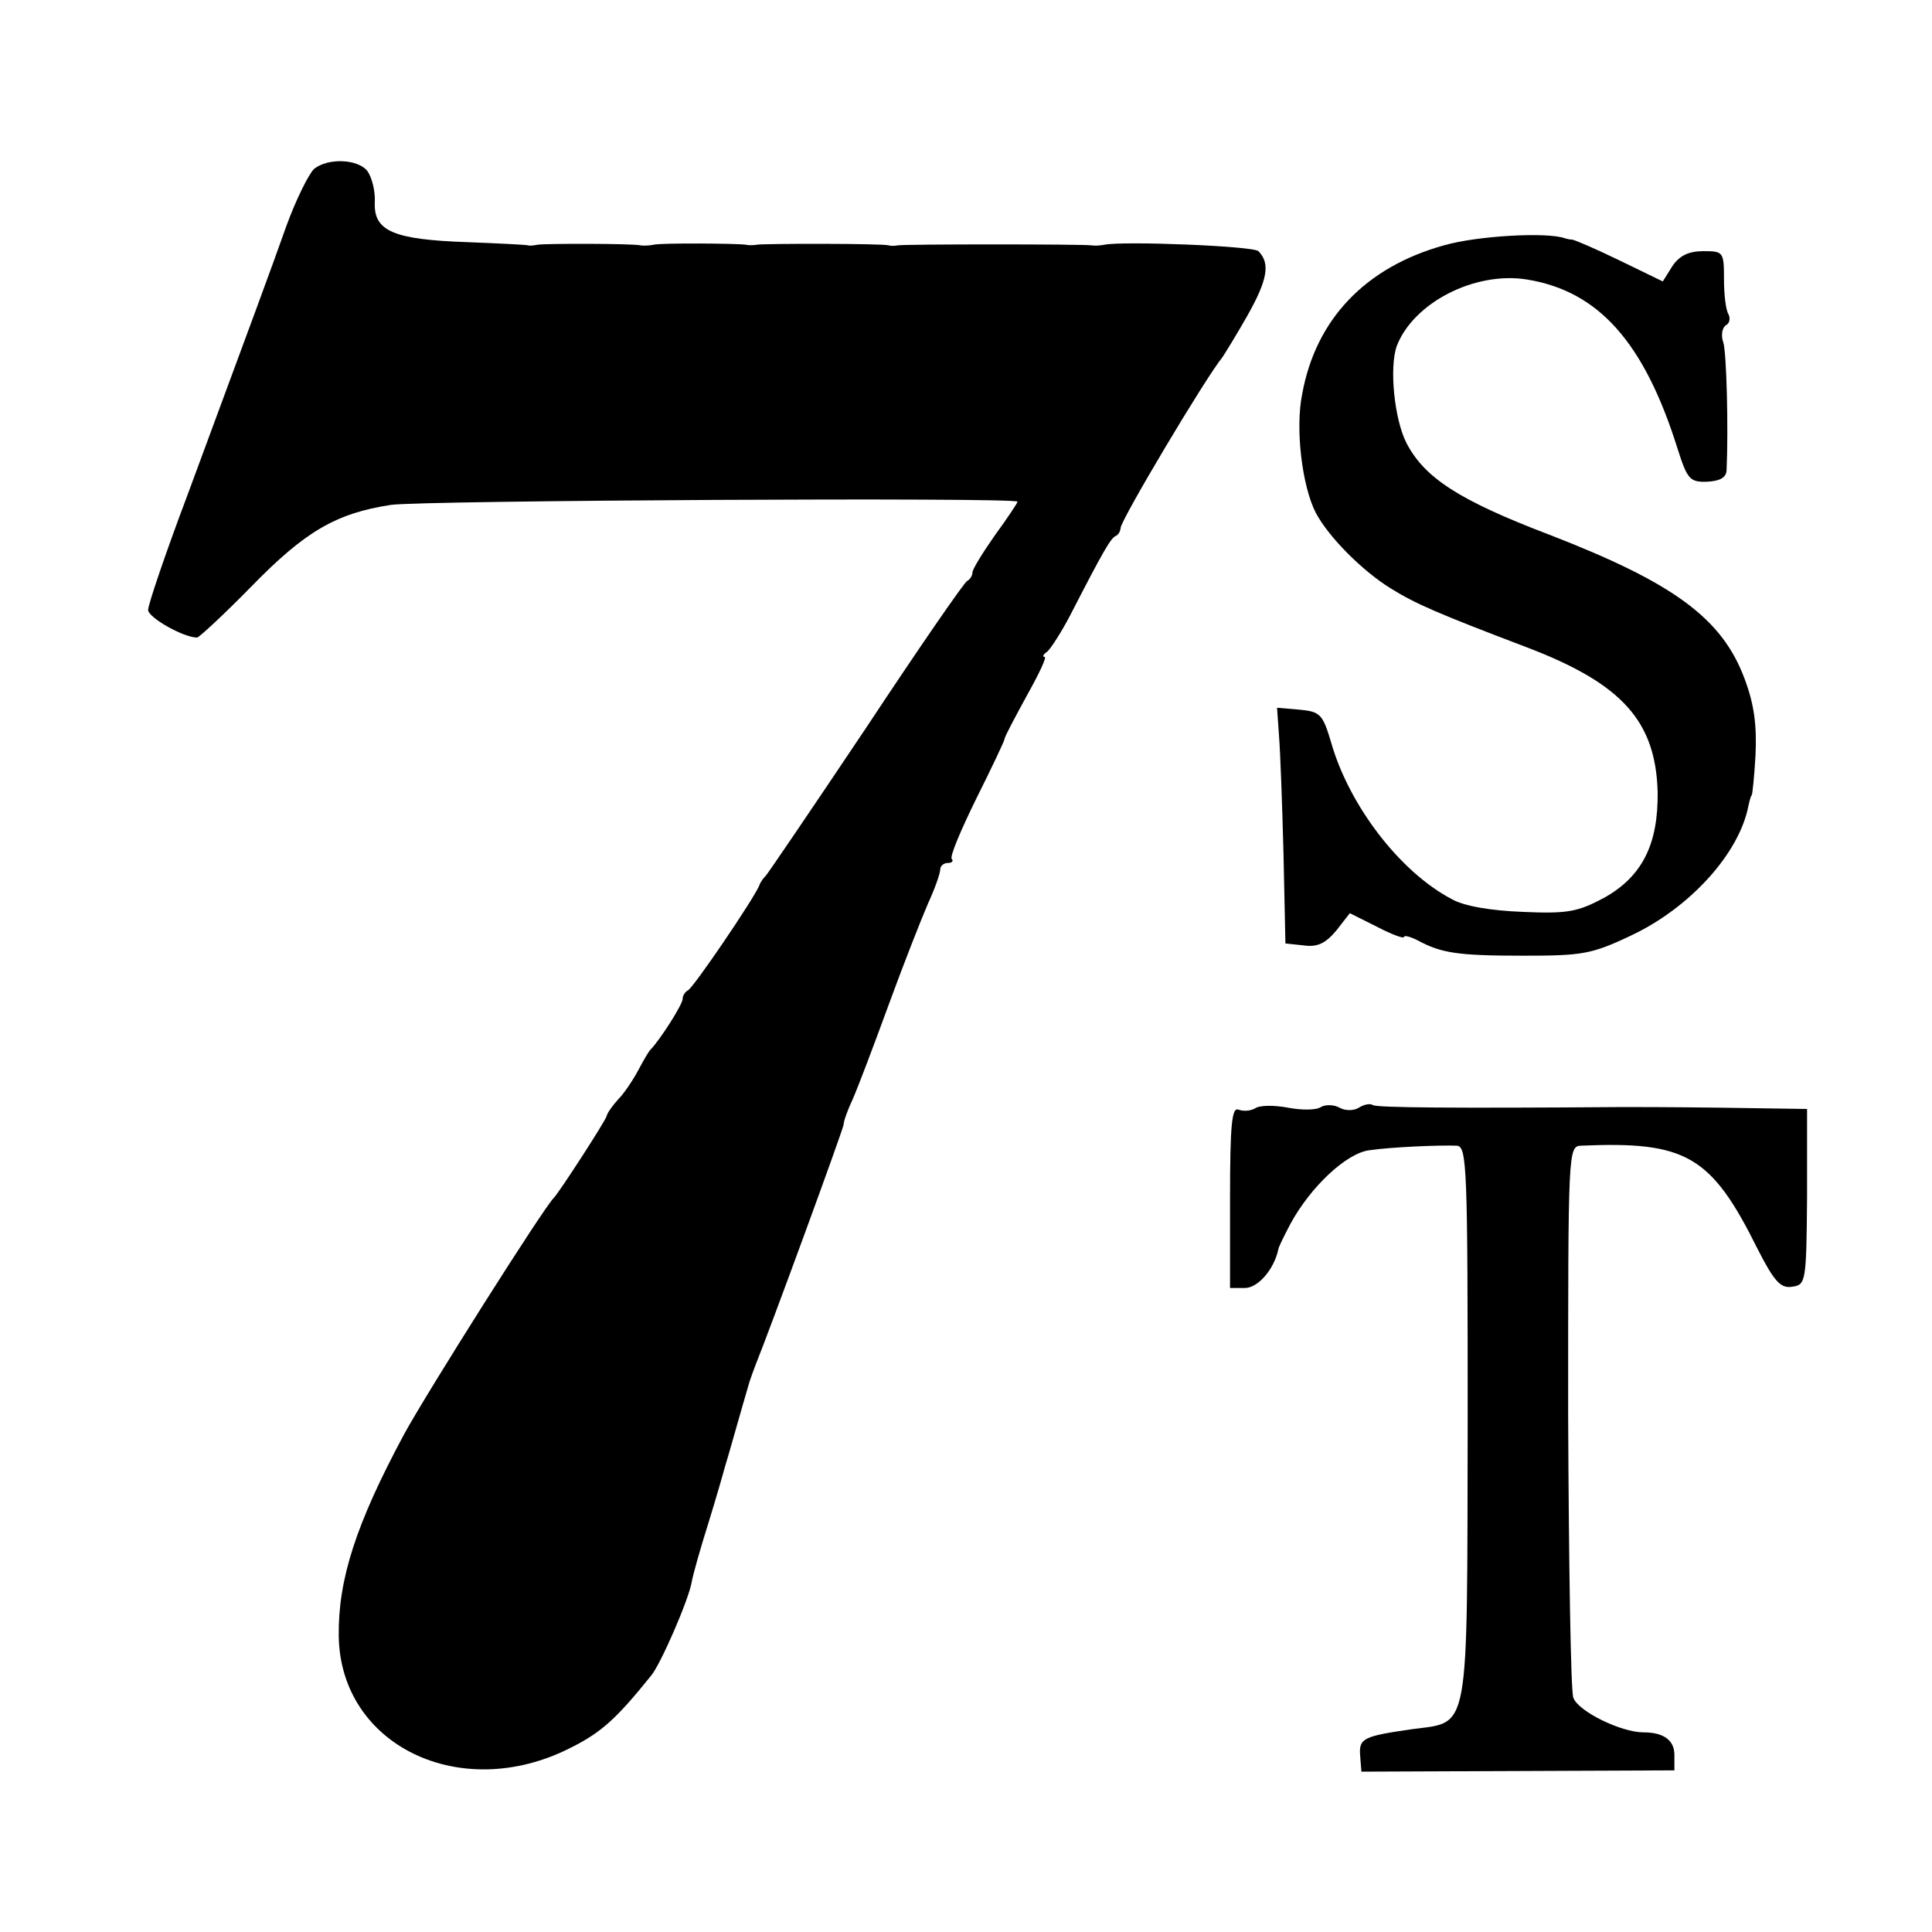
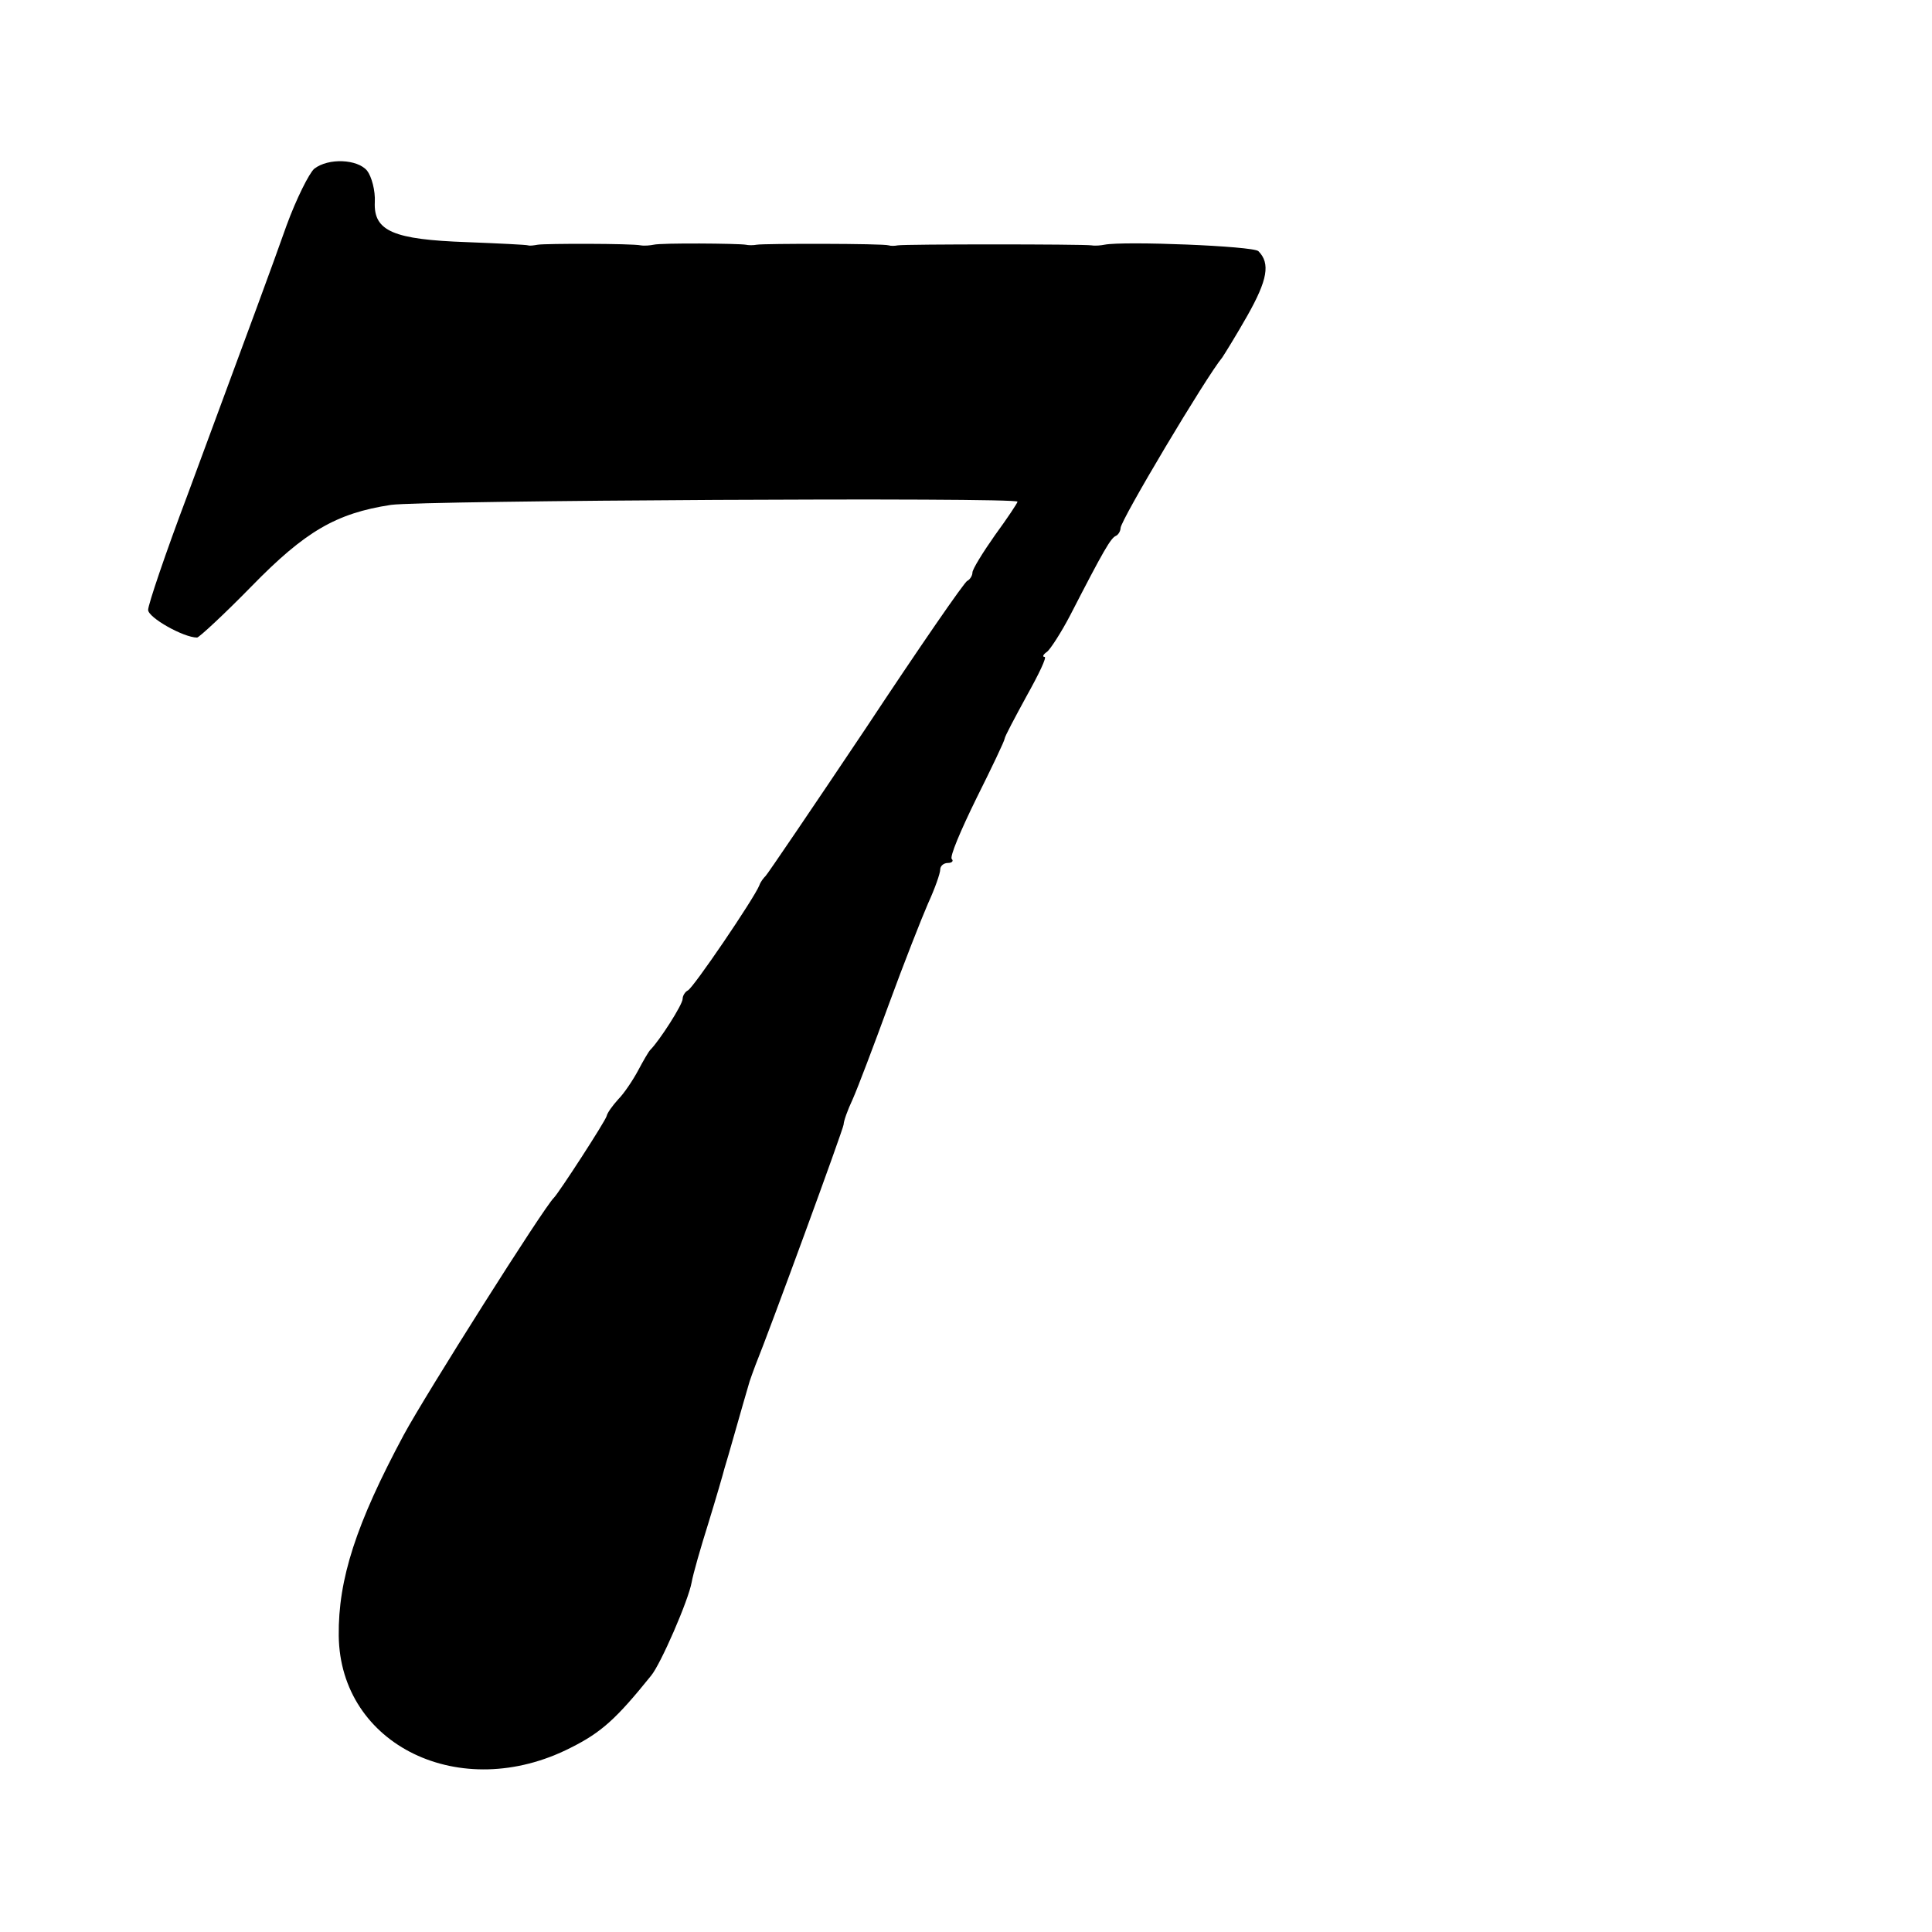
<svg xmlns="http://www.w3.org/2000/svg" version="1.0" width="300pt" height="300pt" viewBox="0 0 300 300" preserveAspectRatio="xMidYMid meet">
  <g transform="translate(0,300) scale(0.1,-0.1)" fill="#000000" stroke="none">
    <path d="M488 2738 c-8 -7 -28 -47 -43 -88 -27 -76 -46 -127 -154 -419 -34 -90 -61 -170 -61 -178 0 -12 55 -43 76 -43 3 0 42 36 85 80 83 85 131 113 216 126 48 7 973 12 973 5 0 -2 -16 -26 -35 -52 -19 -27 -35 -53 -35 -58 0 -5 -4 -11 -8 -13 -4 -1 -75 -104 -157 -228 -83 -124 -153 -227 -156 -230 -3 -3 -8 -9 -10 -15 -8 -20 -103 -160 -111 -163 -4 -2 -8 -8 -8 -13 0 -9 -36 -65 -50 -79 -3 -3 -11 -17 -19 -32 -8 -15 -22 -36 -31 -45 -9 -10 -17 -21 -18 -26 -2 -8 -74 -119 -82 -127 -15 -14 -199 -305 -233 -368 -74 -138 -102 -224 -101 -312 2 -170 189 -261 360 -174 48 24 71 45 125 112 15 18 58 117 63 145 2 12 14 54 26 92 12 39 23 77 25 85 4 12 28 98 39 135 2 6 6 17 9 25 22 54 137 368 137 374 0 5 6 22 14 39 8 18 33 84 56 147 23 63 51 134 61 157 11 24 19 47 19 53 0 5 5 10 12 10 6 0 9 3 6 6 -4 3 14 45 38 94 24 48 44 90 44 93 0 3 16 33 34 66 19 34 32 61 28 61 -4 0 -2 4 4 8 5 4 22 30 36 57 52 101 63 120 71 123 4 2 7 8 7 12 0 12 133 235 158 265 4 6 22 35 39 65 31 55 36 81 17 100 -8 8 -209 16 -239 10 -5 -1 -14 -2 -20 -1 -14 2 -290 2 -301 0 -5 -1 -11 -1 -14 0 -8 3 -194 3 -205 1 -5 -1 -13 -1 -17 0 -12 2 -131 3 -143 0 -5 -1 -14 -2 -20 -1 -14 3 -148 3 -160 1 -6 -1 -12 -2 -15 -1 -3 1 -45 3 -95 5 -114 4 -145 17 -143 62 1 18 -5 40 -12 49 -15 18 -60 20 -82 3z" />
-     <path d="M2242 2619 c-122 -34 -199 -115 -220 -231 -11 -54 0 -143 21 -184 20 -38 73 -91 117 -118 39 -24 71 -38 213 -92 146 -56 198 -114 201 -224 1 -81 -24 -131 -83 -164 -41 -22 -57 -25 -126 -22 -51 2 -92 9 -111 20 -80 42 -159 145 -187 243 -13 44 -17 48 -49 51 l-35 3 3 -43 c2 -24 5 -106 7 -183 l3 -140 28 -3 c22 -3 34 3 51 23 l21 27 42 -21 c23 -12 42 -19 42 -16 0 3 9 1 21 -5 37 -20 62 -24 164 -24 91 0 106 2 167 31 92 43 169 128 183 202 2 9 4 16 5 16 1 0 4 28 6 63 2 46 -2 78 -17 118 -35 94 -110 149 -304 224 -139 53 -193 88 -221 142 -19 37 -27 118 -15 151 26 67 121 116 202 103 111 -18 182 -97 234 -263 15 -47 19 -52 46 -51 19 1 29 6 30 17 3 66 0 183 -5 199 -4 11 -2 23 4 27 6 3 7 11 4 17 -4 6 -7 30 -7 54 0 43 -1 44 -32 44 -23 0 -37 -7 -48 -23 l-15 -24 -68 33 c-37 18 -70 32 -73 32 -3 0 -8 1 -11 2 -27 10 -136 4 -188 -11z" />
-     <path d="M1949 1279 c-7 -4 -18 -5 -26 -2 -10 4 -13 -22 -13 -136 l0 -141 23 0 c20 0 45 28 52 60 0 3 9 21 19 40 31 57 87 110 123 114 35 5 108 8 135 7 16 -1 17 -32 17 -430 -1 -489 4 -464 -86 -476 -76 -11 -83 -14 -81 -41 l2 -25 243 1 243 1 0 24 c0 23 -17 35 -48 35 -35 0 -102 33 -109 54 -4 11 -7 209 -8 439 0 411 0 417 20 418 163 7 202 -15 274 -160 26 -51 36 -62 54 -59 21 3 22 7 23 140 l0 136 -135 2 c-75 1 -143 1 -151 1 -262 -2 -382 -1 -388 3 -5 3 -14 1 -22 -4 -8 -5 -21 -5 -30 0 -9 5 -22 5 -29 1 -7 -5 -30 -5 -51 -1 -21 4 -44 4 -51 -1z" />
  </g>
</svg>